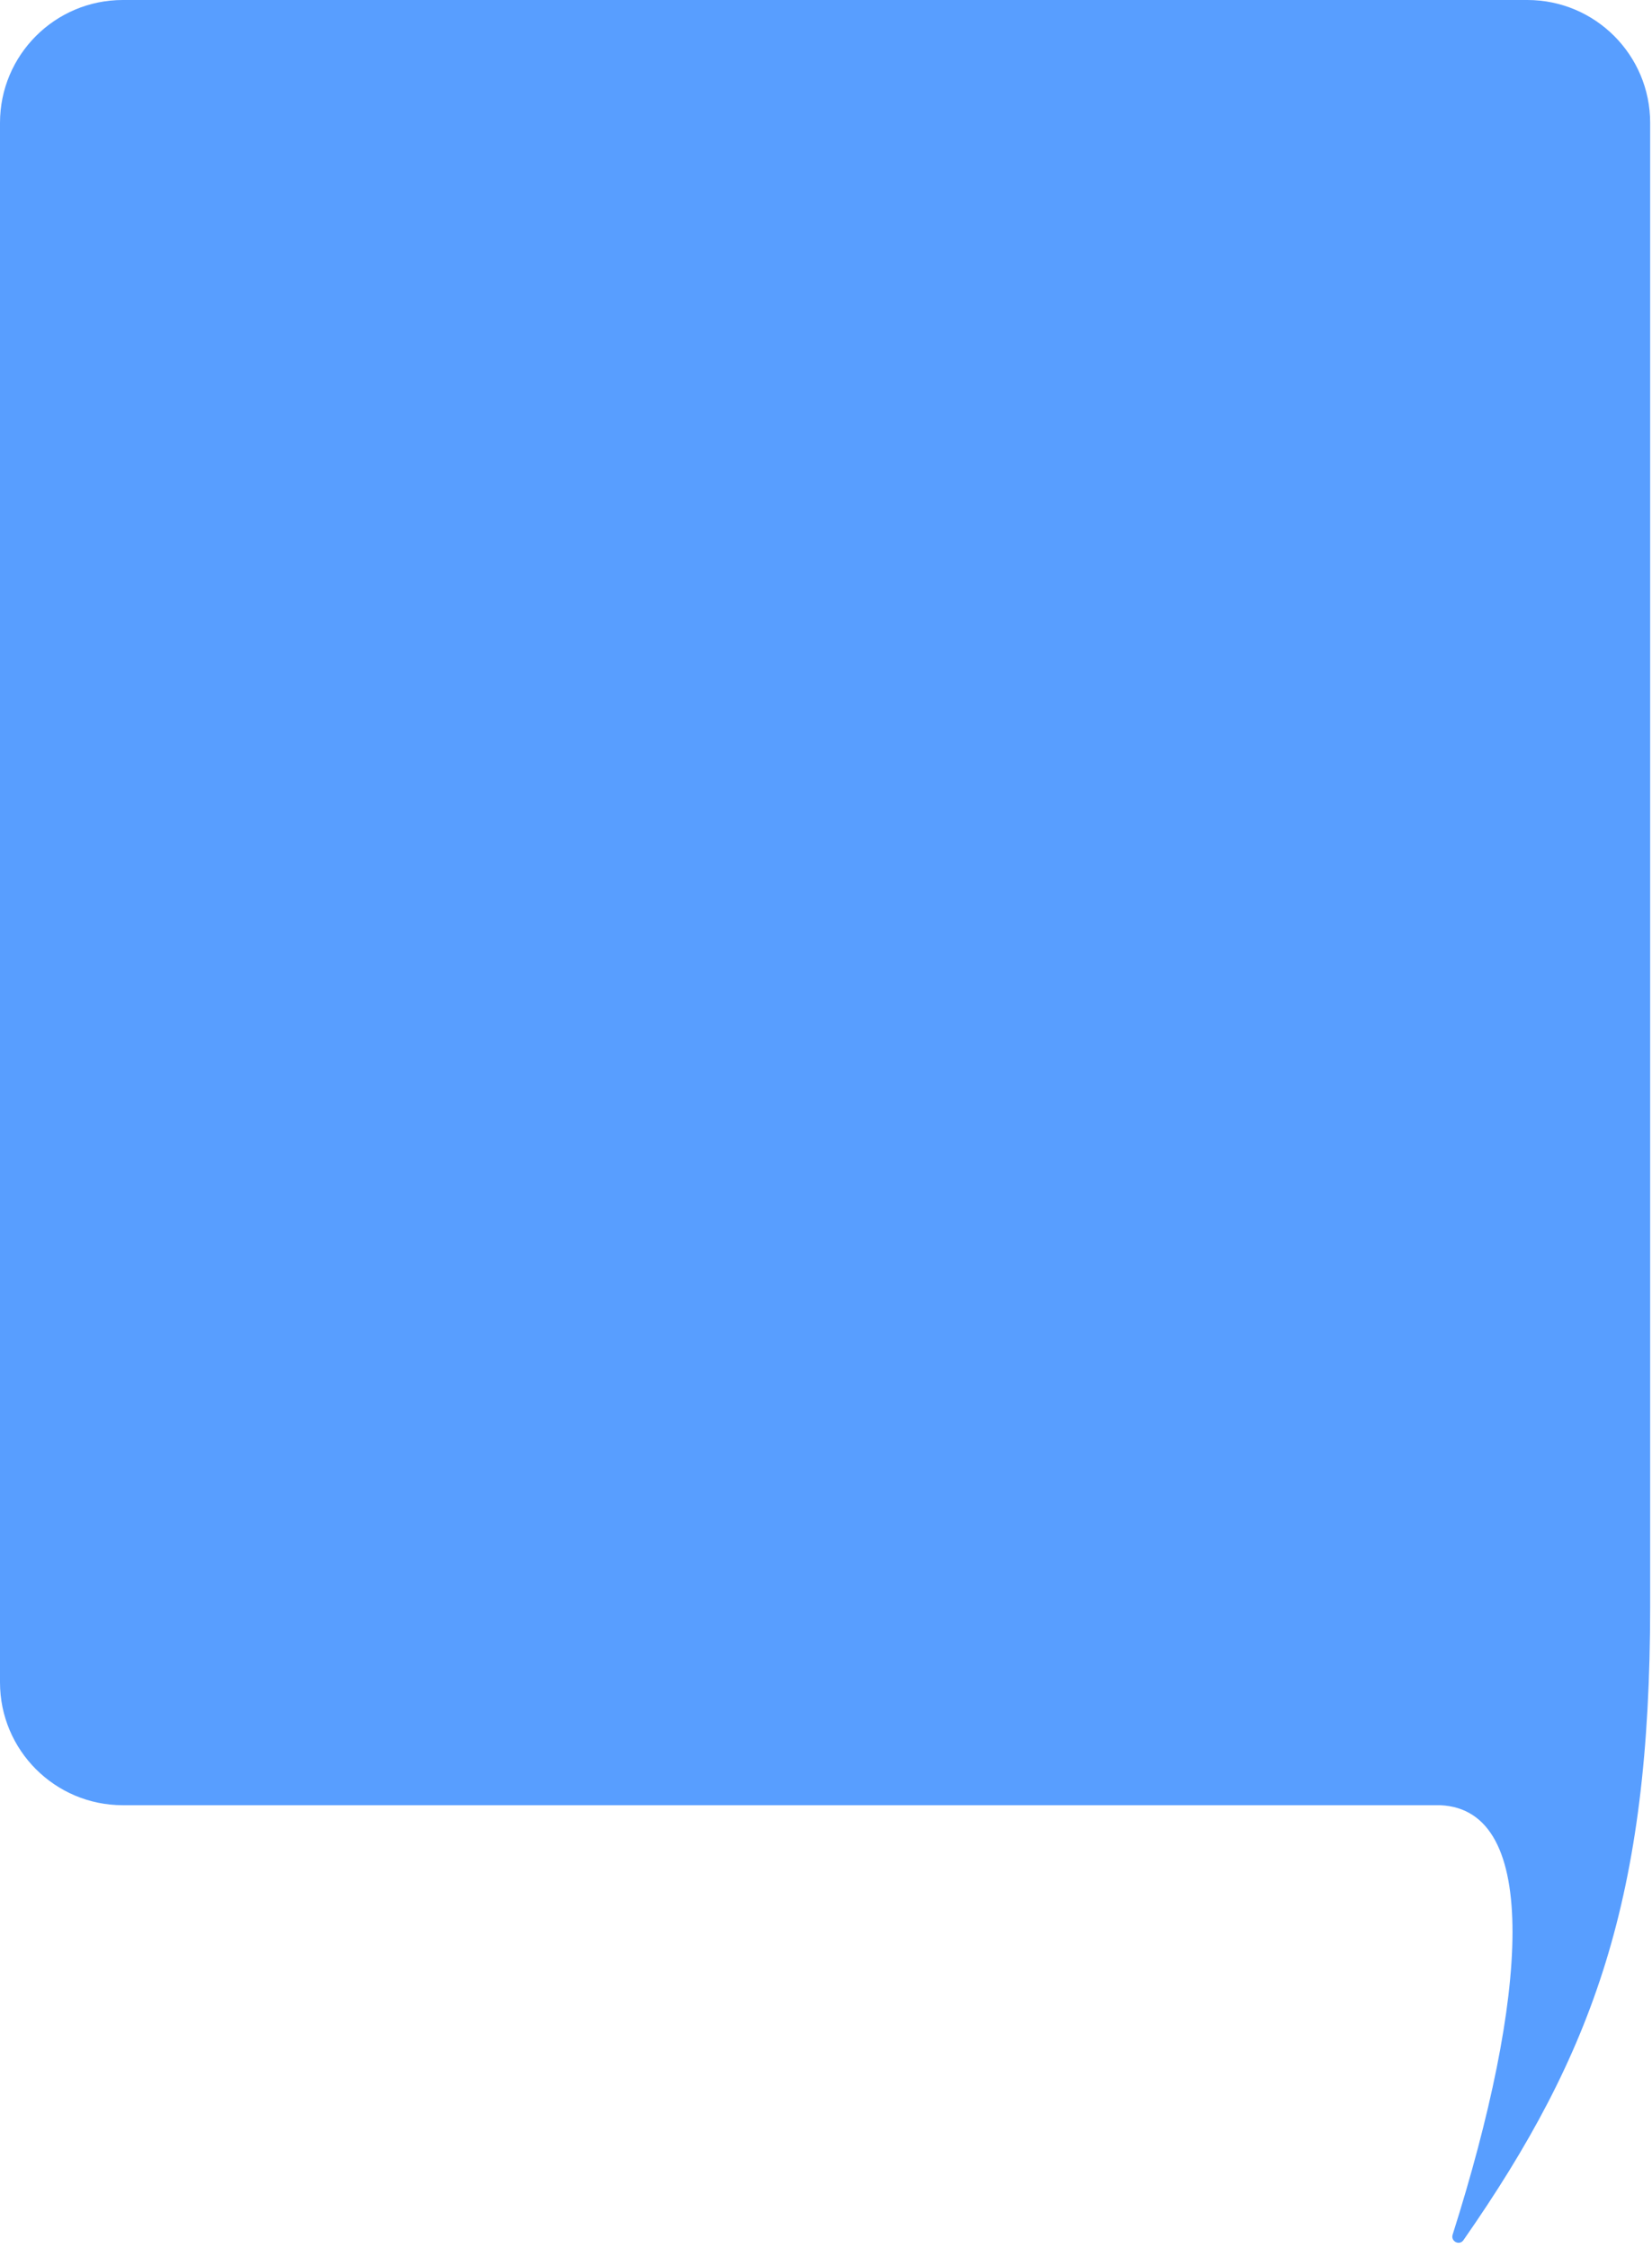
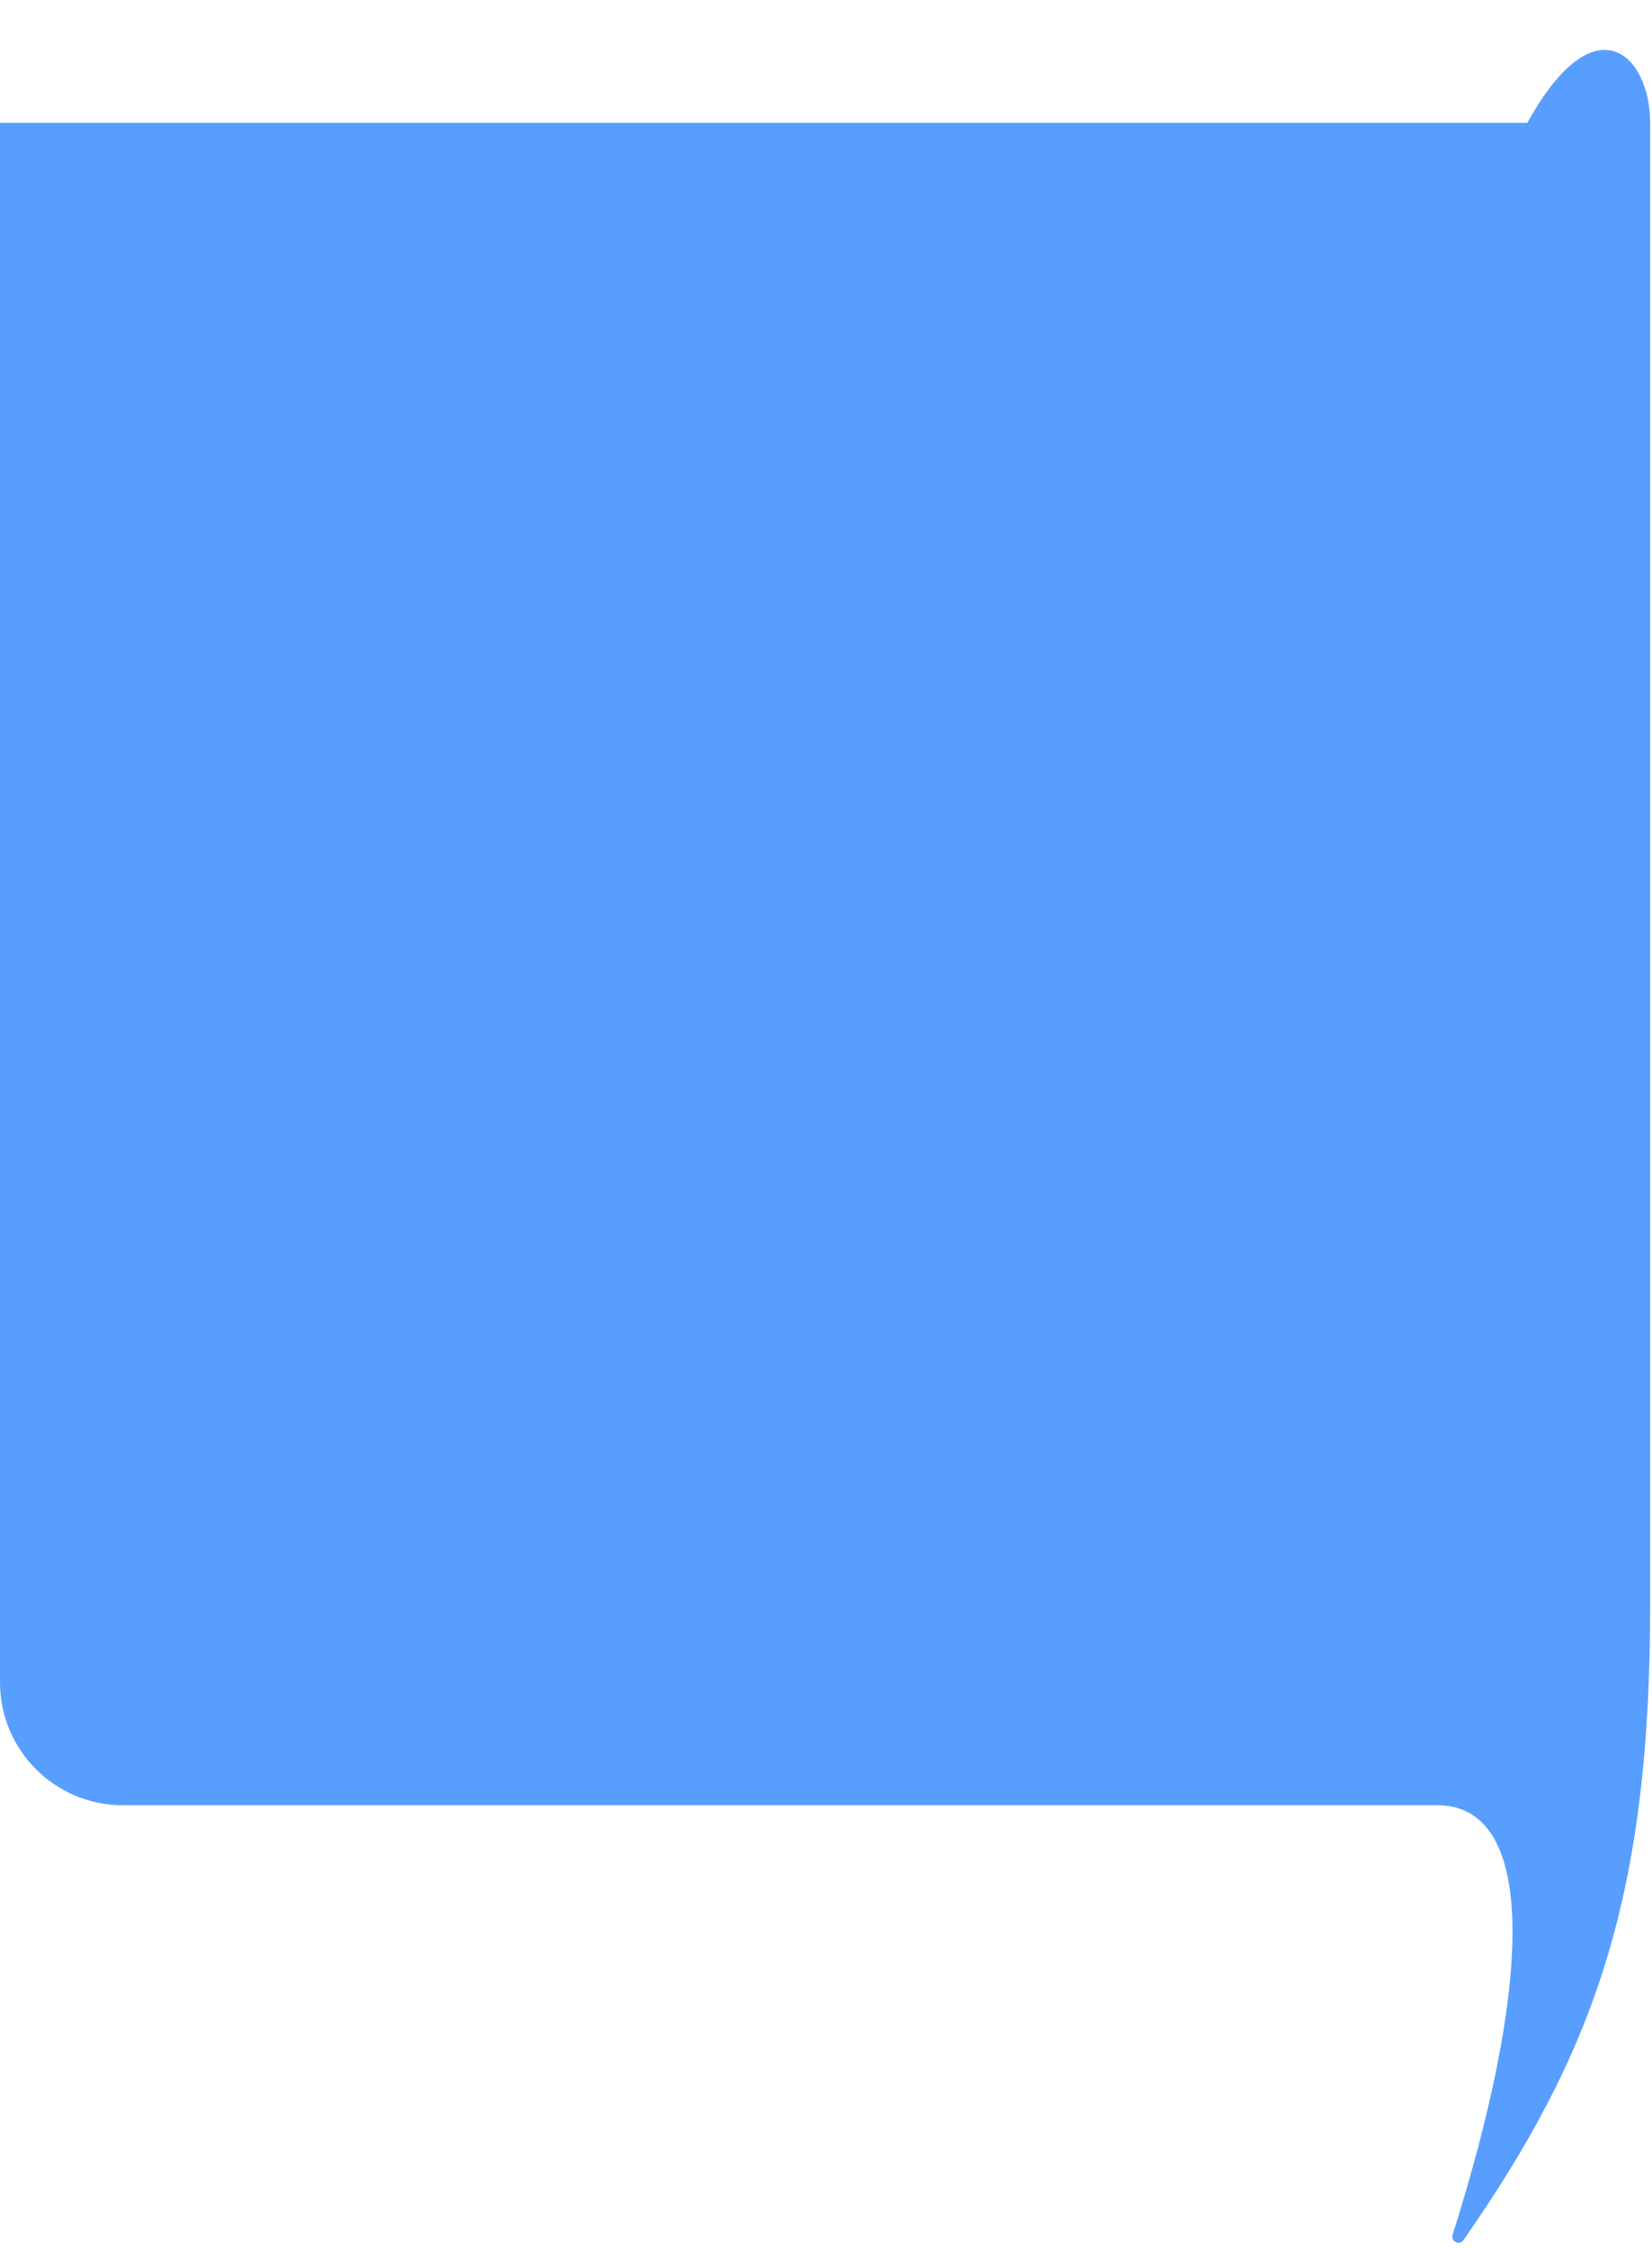
<svg xmlns="http://www.w3.org/2000/svg" width="269" height="366" viewBox="0 0 269 366" fill="none">
-   <path d="M0 20C0 8.954 8.954 0 20 0H248.701C259.747 0 268.701 8.954 268.701 20V261.415C268.701 308.771 259.581 334.149 238.3 364.668C237.645 365.607 236.191 364.868 236.537 363.776C248.785 325.16 250.965 294.54 234.5 293.867H20C8.954 293.867 0 284.913 0 273.867V20Z" fill="#589EFF" />
+   <path d="M0 20H248.701C259.747 0 268.701 8.954 268.701 20V261.415C268.701 308.771 259.581 334.149 238.3 364.668C237.645 365.607 236.191 364.868 236.537 363.776C248.785 325.16 250.965 294.54 234.5 293.867H20C8.954 293.867 0 284.913 0 273.867V20Z" fill="#589EFF" />
</svg>